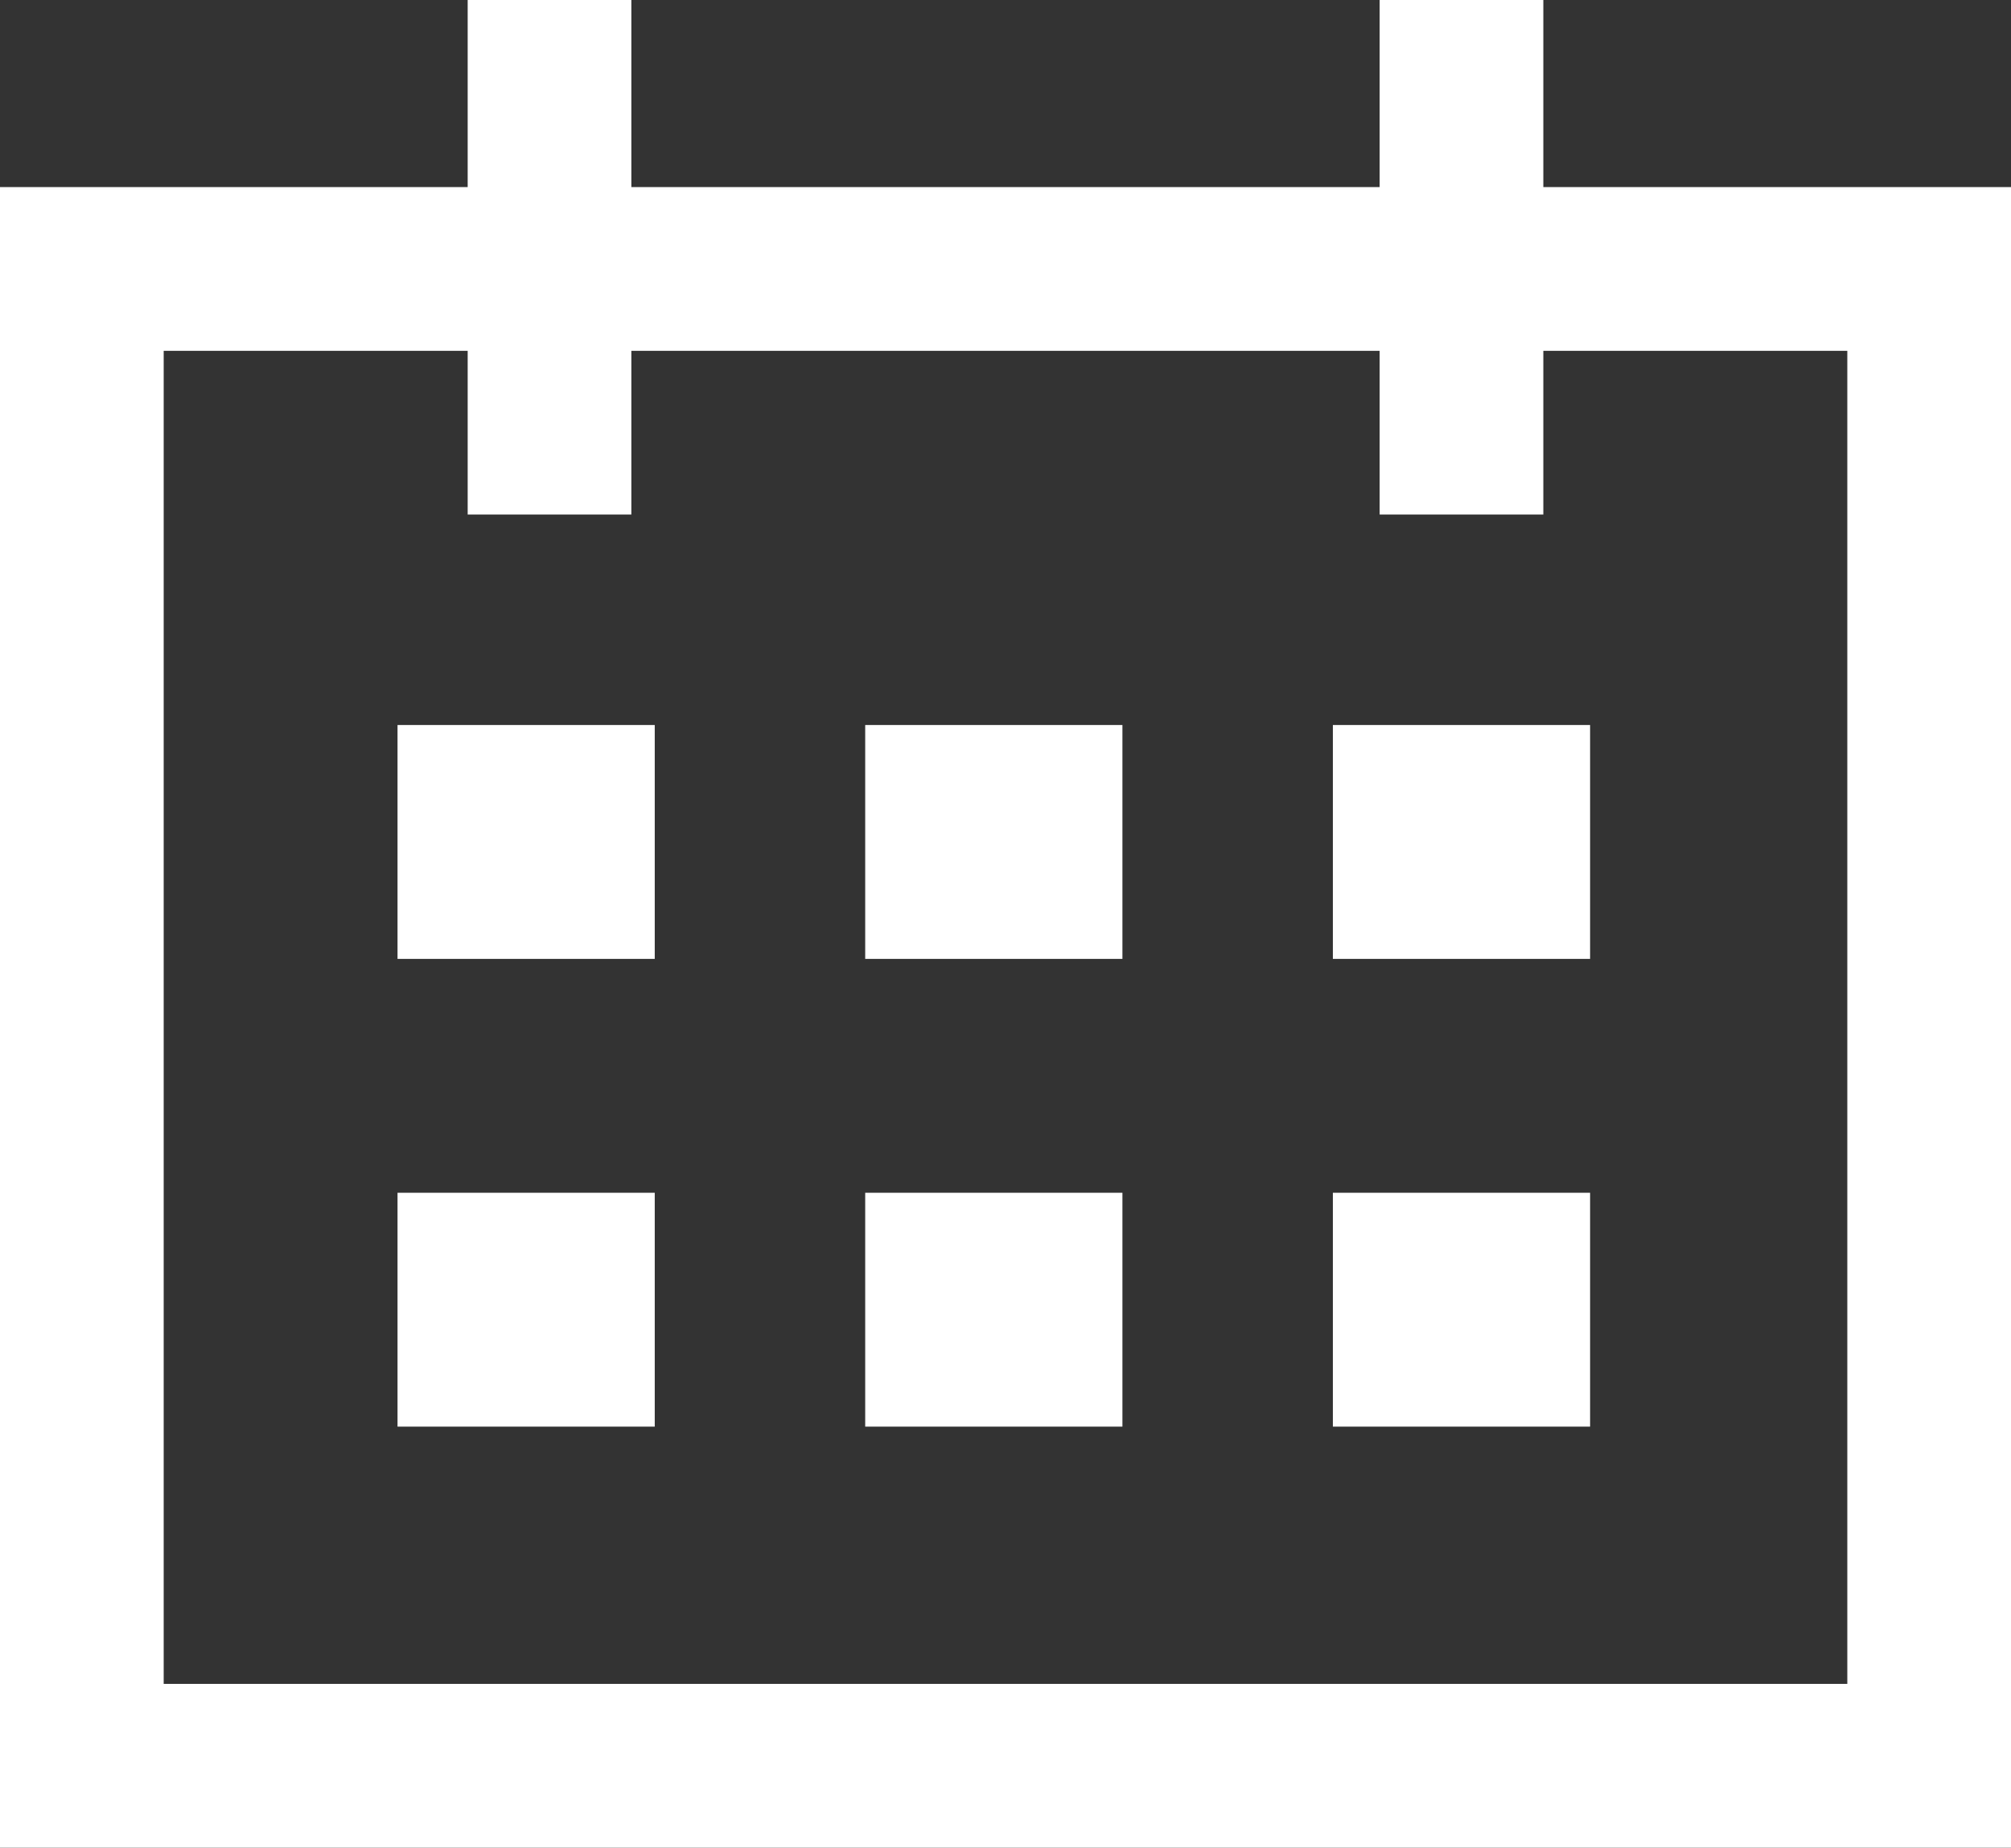
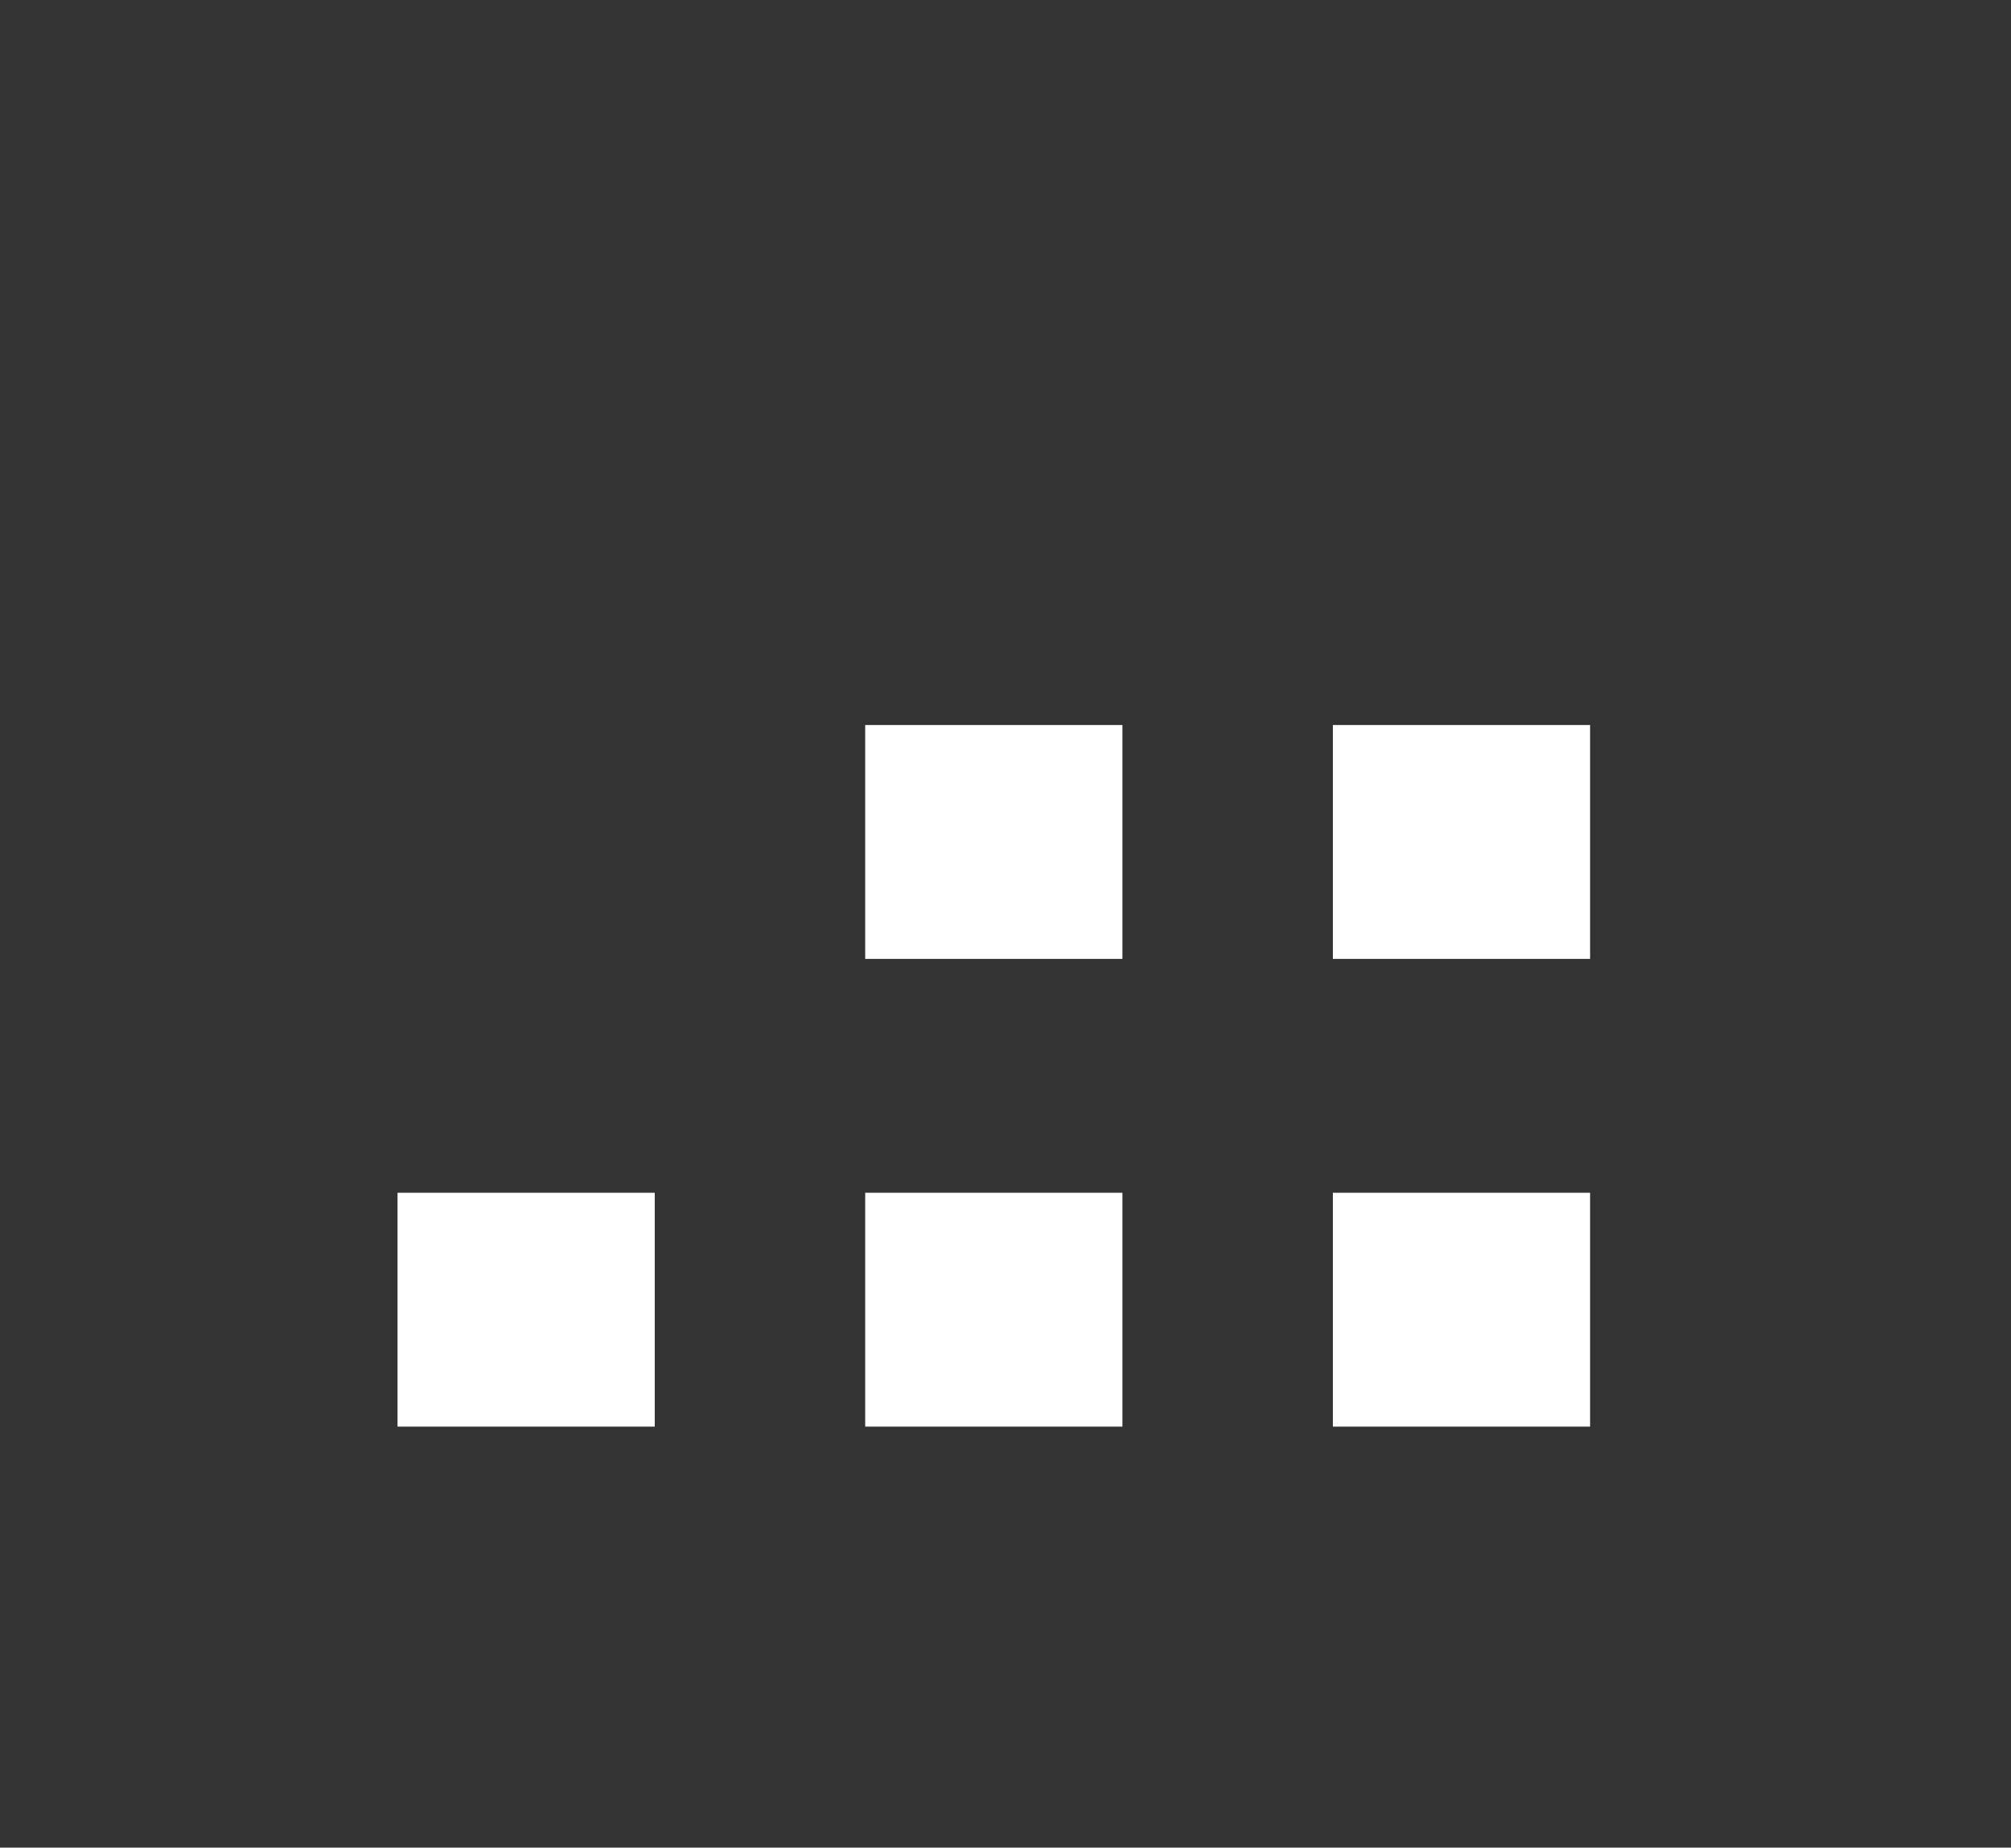
<svg xmlns="http://www.w3.org/2000/svg" viewBox="0 0 86 79">
  <rect x="0" y="0" width="86" height="79" fill="#333333" stroke="none" />
  <title>Koledar</title>
  <g fill="#fff" id="Layer_2" data-name="Layer 2">
    <g fill="#fff" id="Layer_1-2" data-name="Layer 1">
-       <path fill="#fff" d="M66,8V0H59V8H27V0H20V8H0V79H86V8ZM79,72H7V15H20v7h7V15H59v7h7V15H79Z" />
-       <rect x="17" y="31" width="11" height="10" />
      <rect x="57" y="31" width="11" height="10" />
      <rect x="37" y="31" width="11" height="10" />
      <rect x="17" y="51" width="11" height="10" />
      <rect x="57" y="51" width="11" height="10" />
      <rect x="37" y="51" width="11" height="10" />
    </g>
  </g>
</svg>